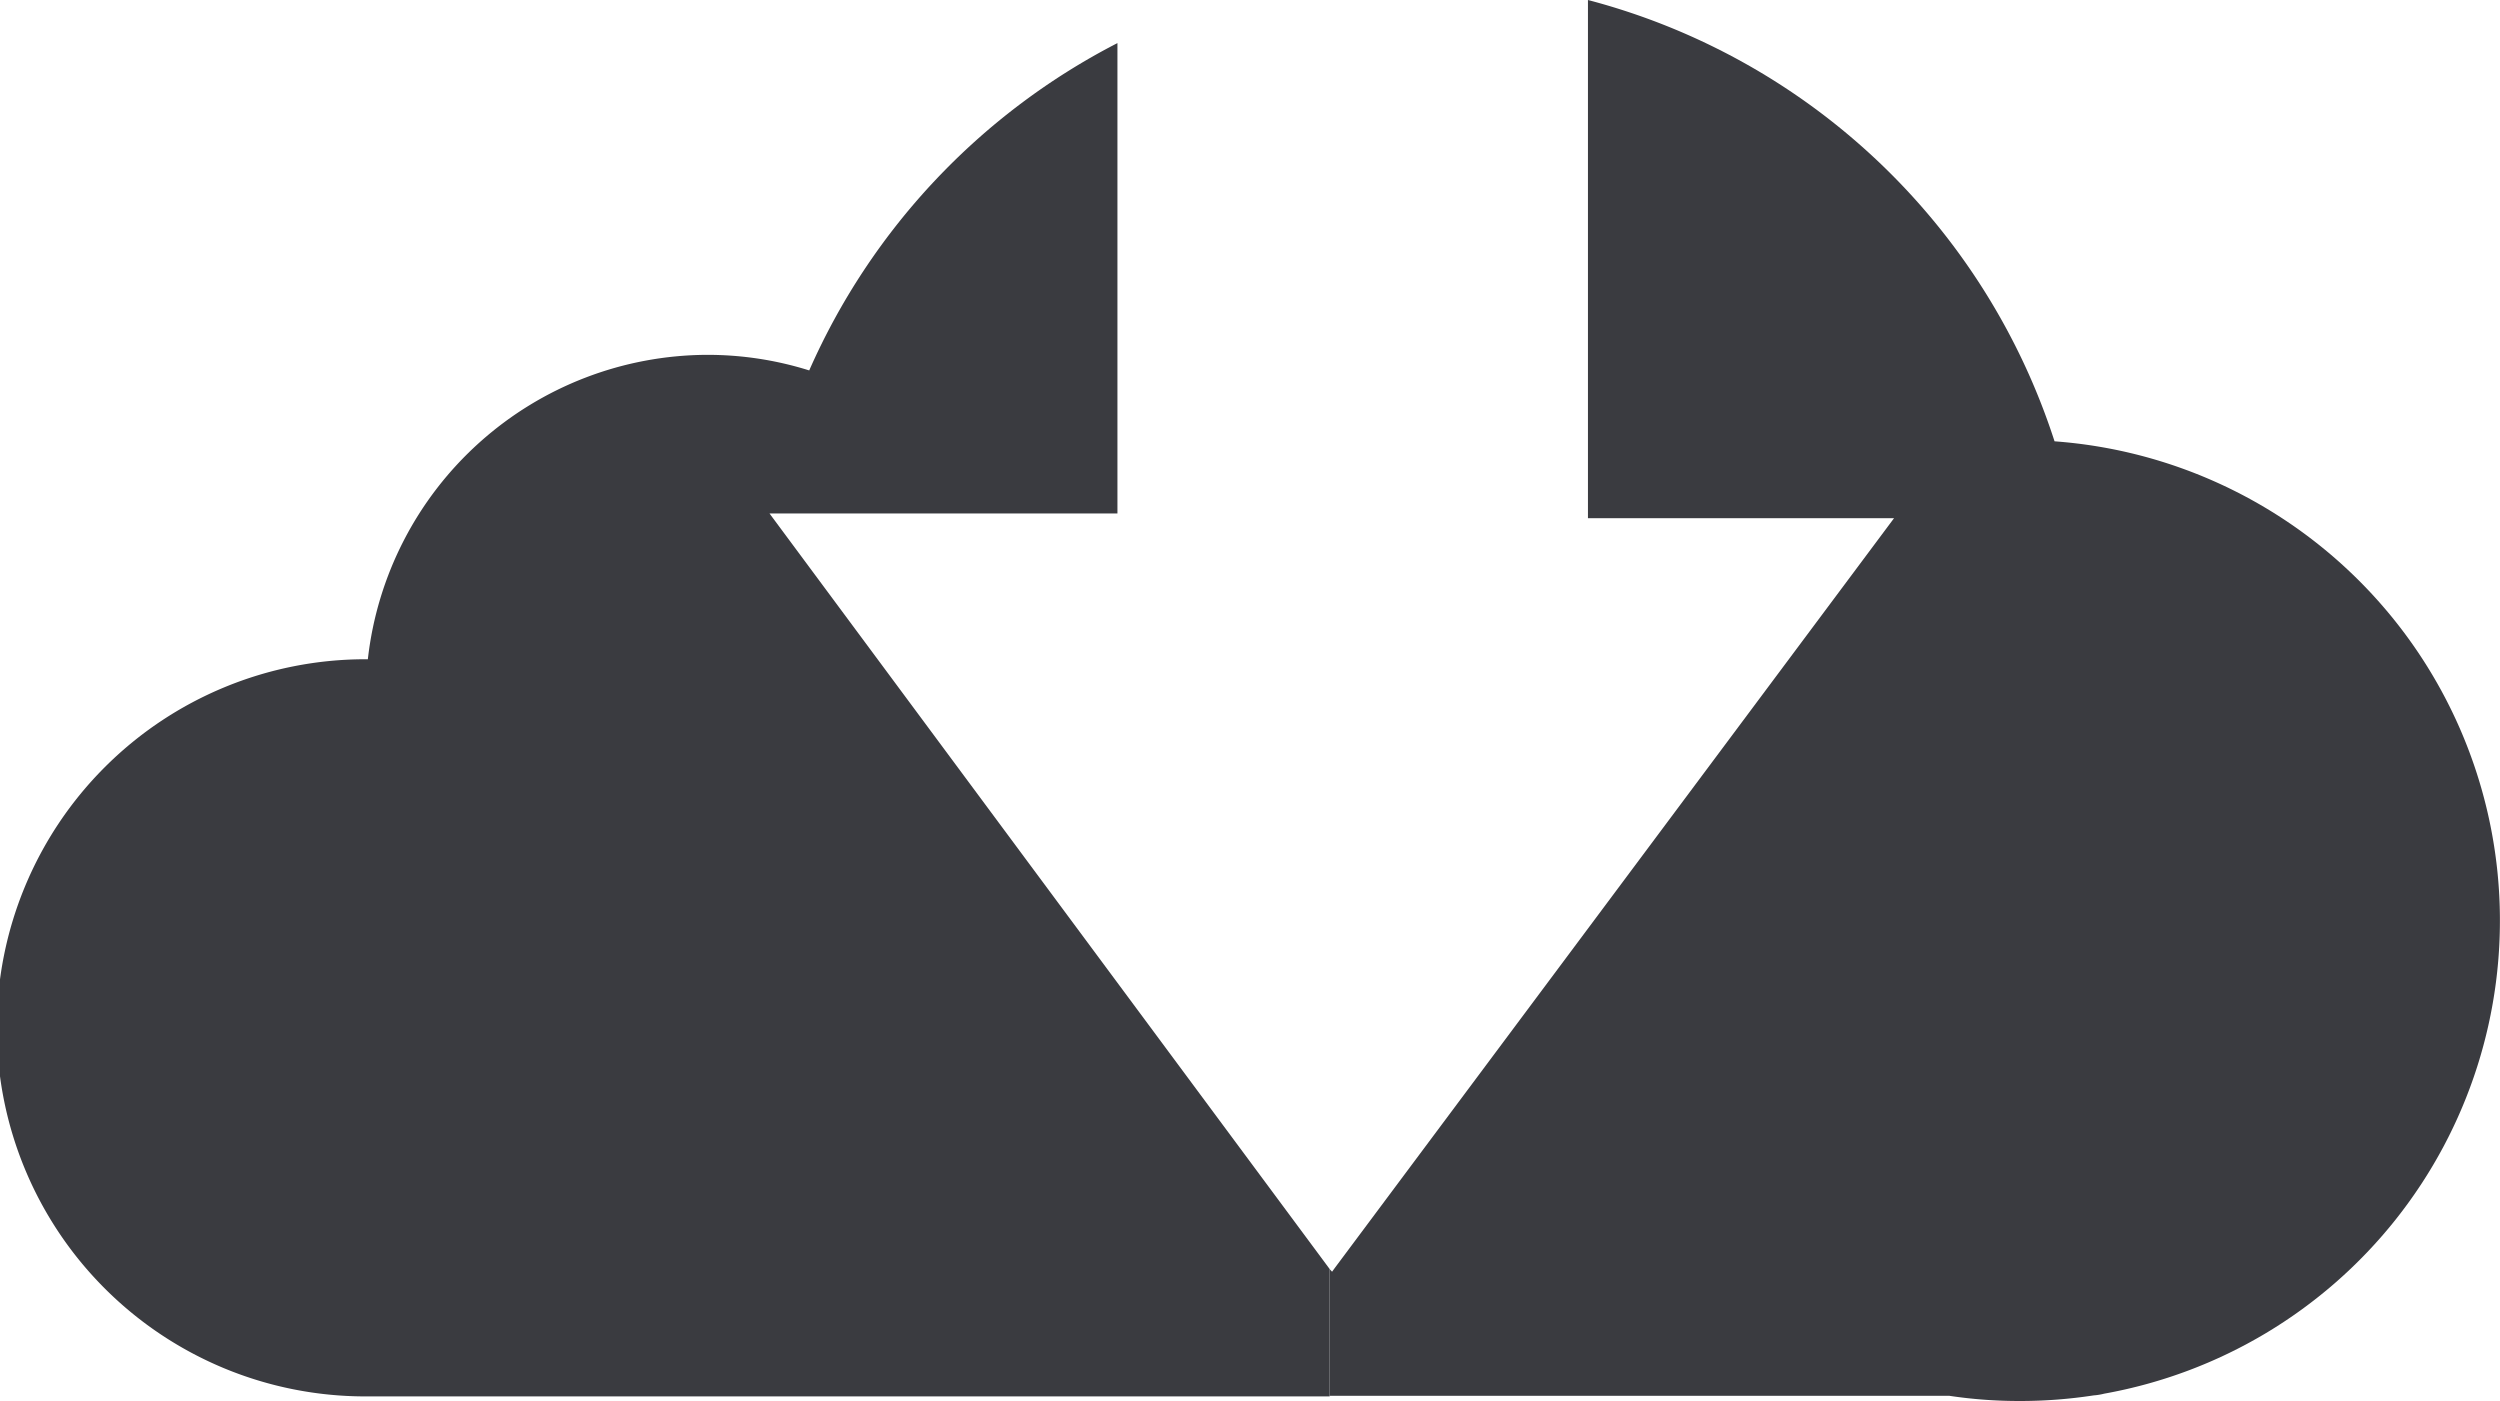
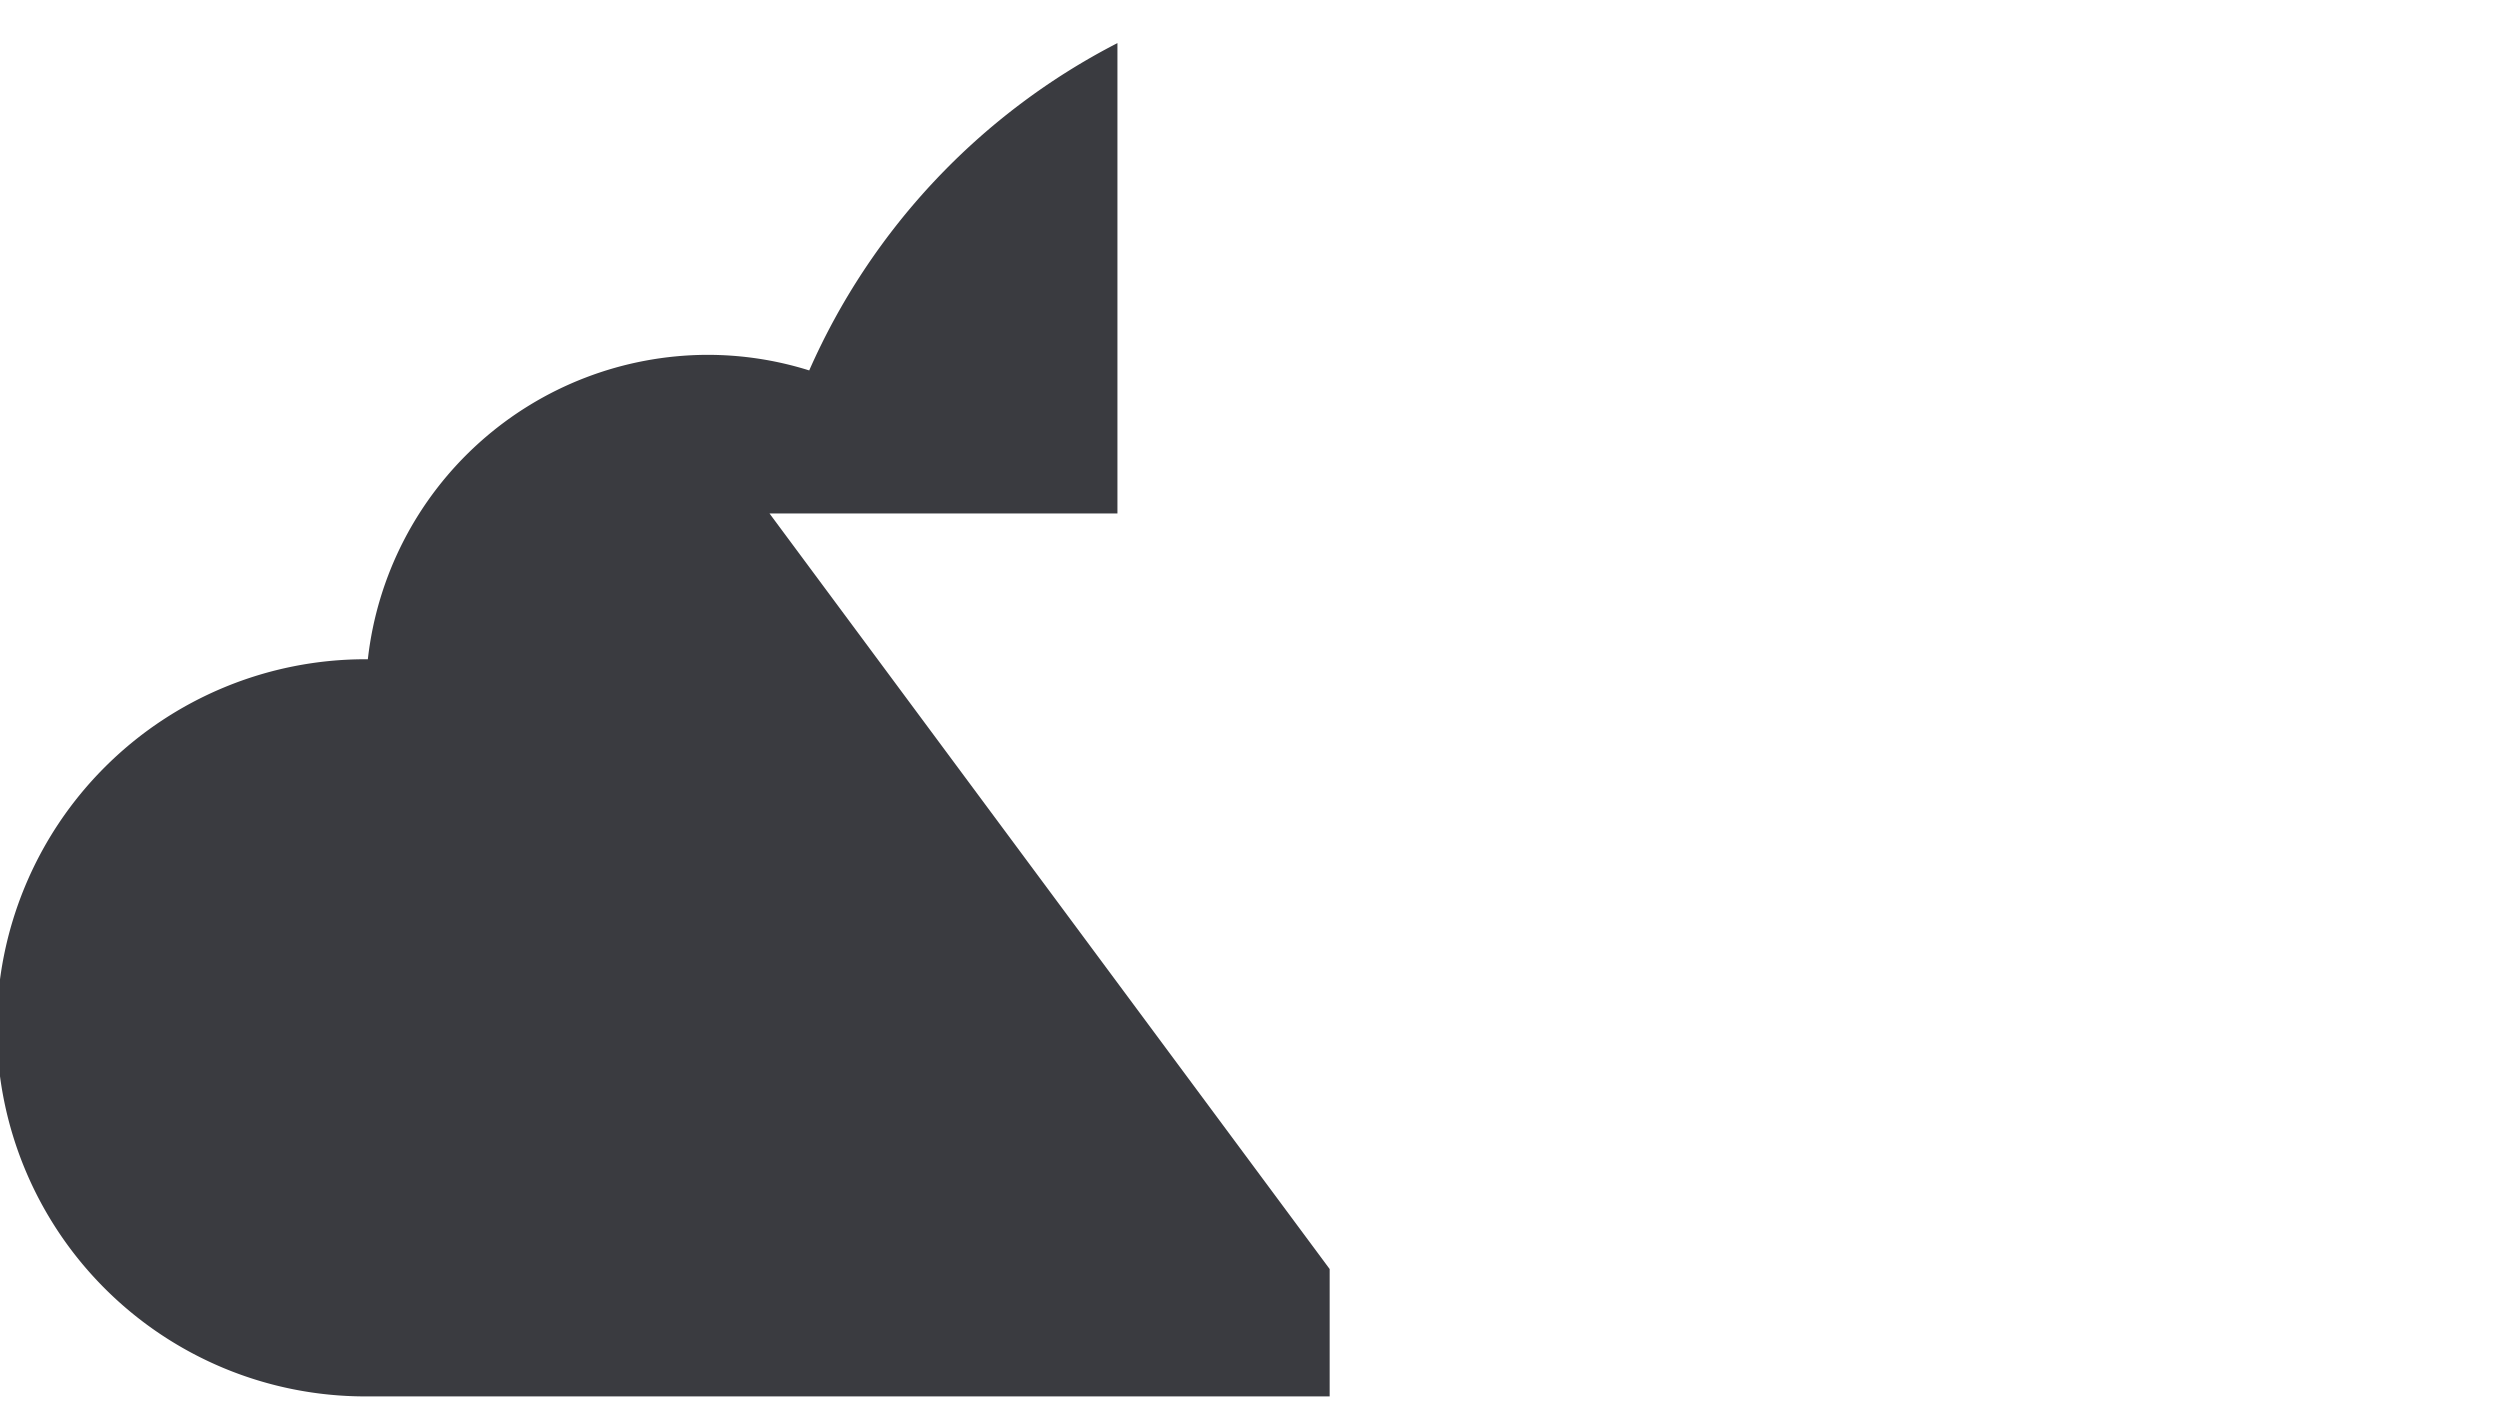
<svg xmlns="http://www.w3.org/2000/svg" width="44.611" height="25" viewBox="0 0 44.611 25">
  <g id="Group_1" data-name="Group 1" transform="translate(-937.695 -527.203)">
    <g id="Group_11-2" transform="translate(937.695 527.203)">
      <path id="Fill_4-2" d="M13.731,8.393H19.94V0a12.014,12.014,0,0,0-5.5,5.841,6.047,6.047,0,0,0-1.823-.278,6.114,6.114,0,0,0-6.053,5.432H6.52a6.577,6.577,0,0,0,0,13.154H23.727V21.876Z" transform="translate(0 0.769)" fill="#3a3b40" />
-       <path id="Fill_11-2" d="M4.609,0V9.247h5.462L.1,22.615l-.057.078L0,22.647v2.26H11.055A8.422,8.422,0,0,0,12.328,25a8.673,8.673,0,0,0,1.305-.1,1.081,1.081,0,0,0,.189-.031,8.576,8.576,0,0,0-.887-16.994A11.934,11.934,0,0,0,4.609,0Z" transform="translate(23.727)" fill="#3a3b40" />
    </g>
  </g>
</svg>